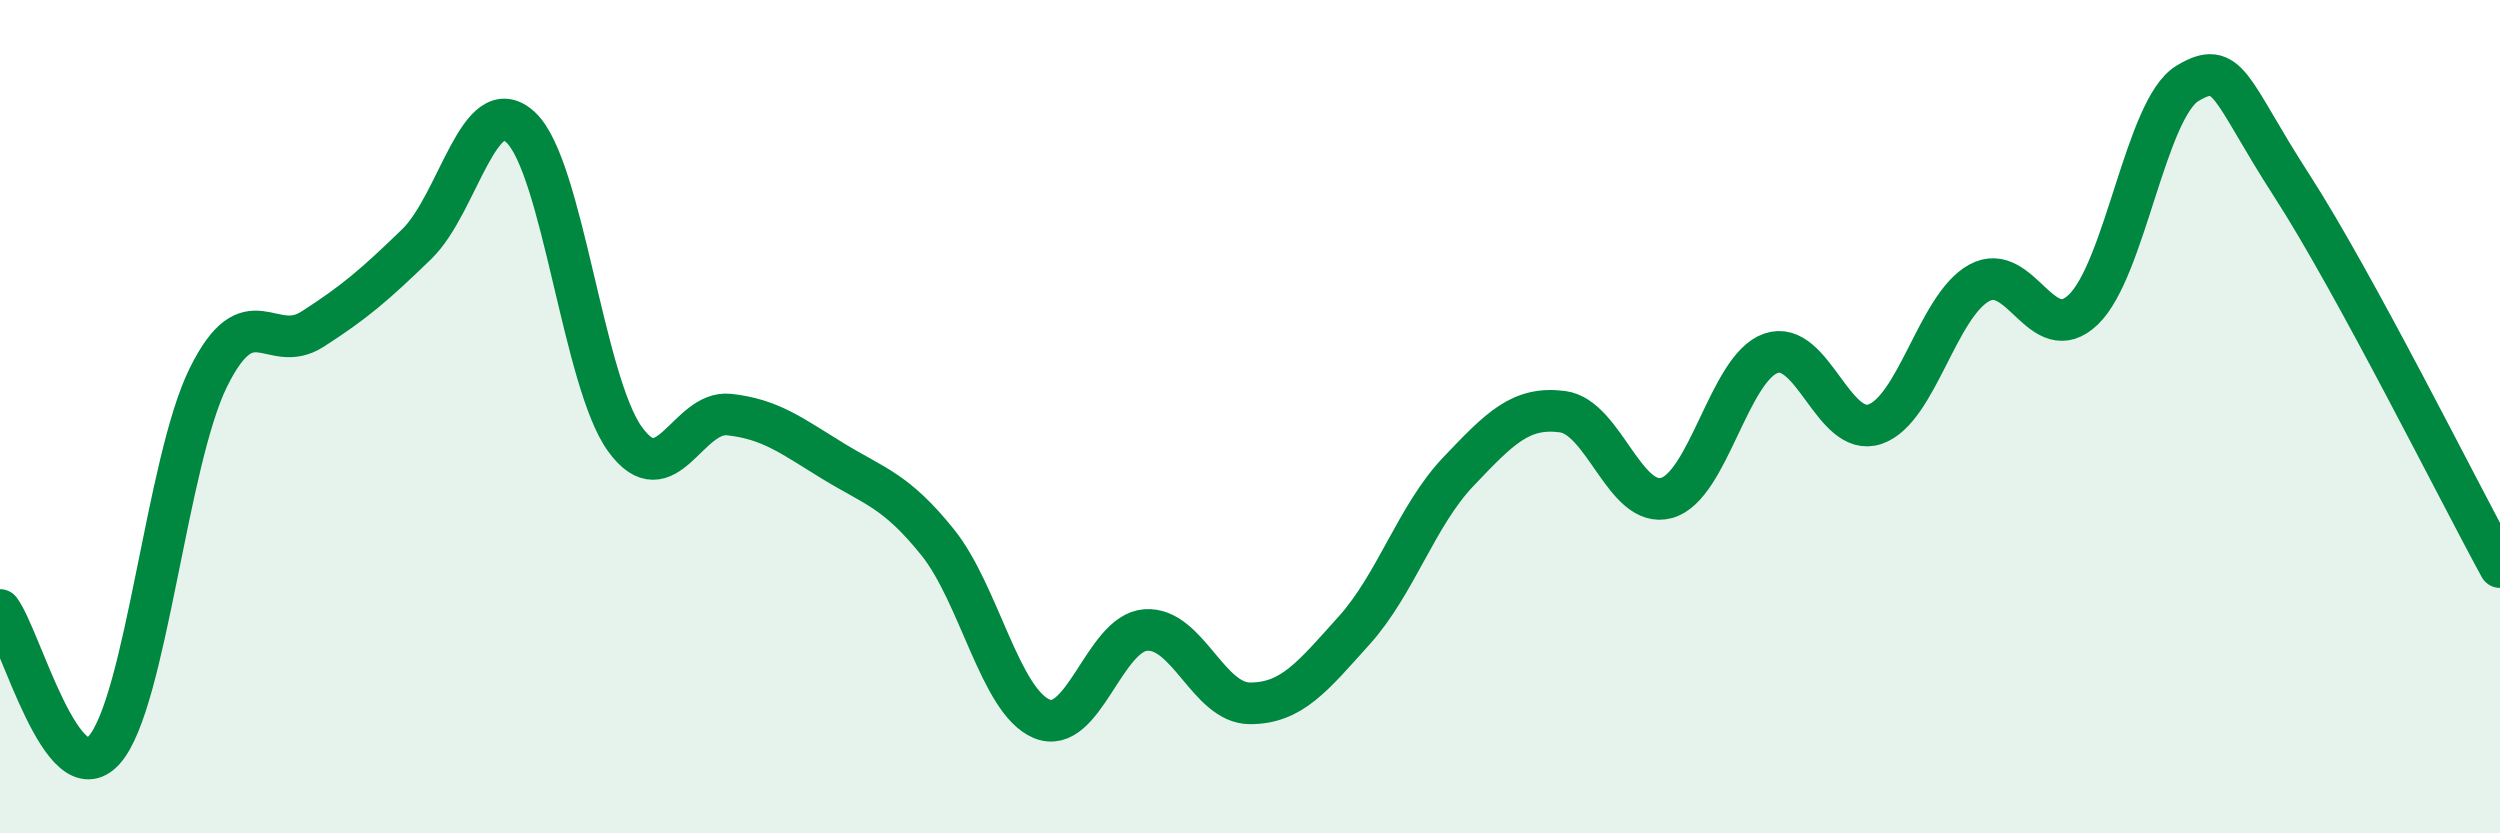
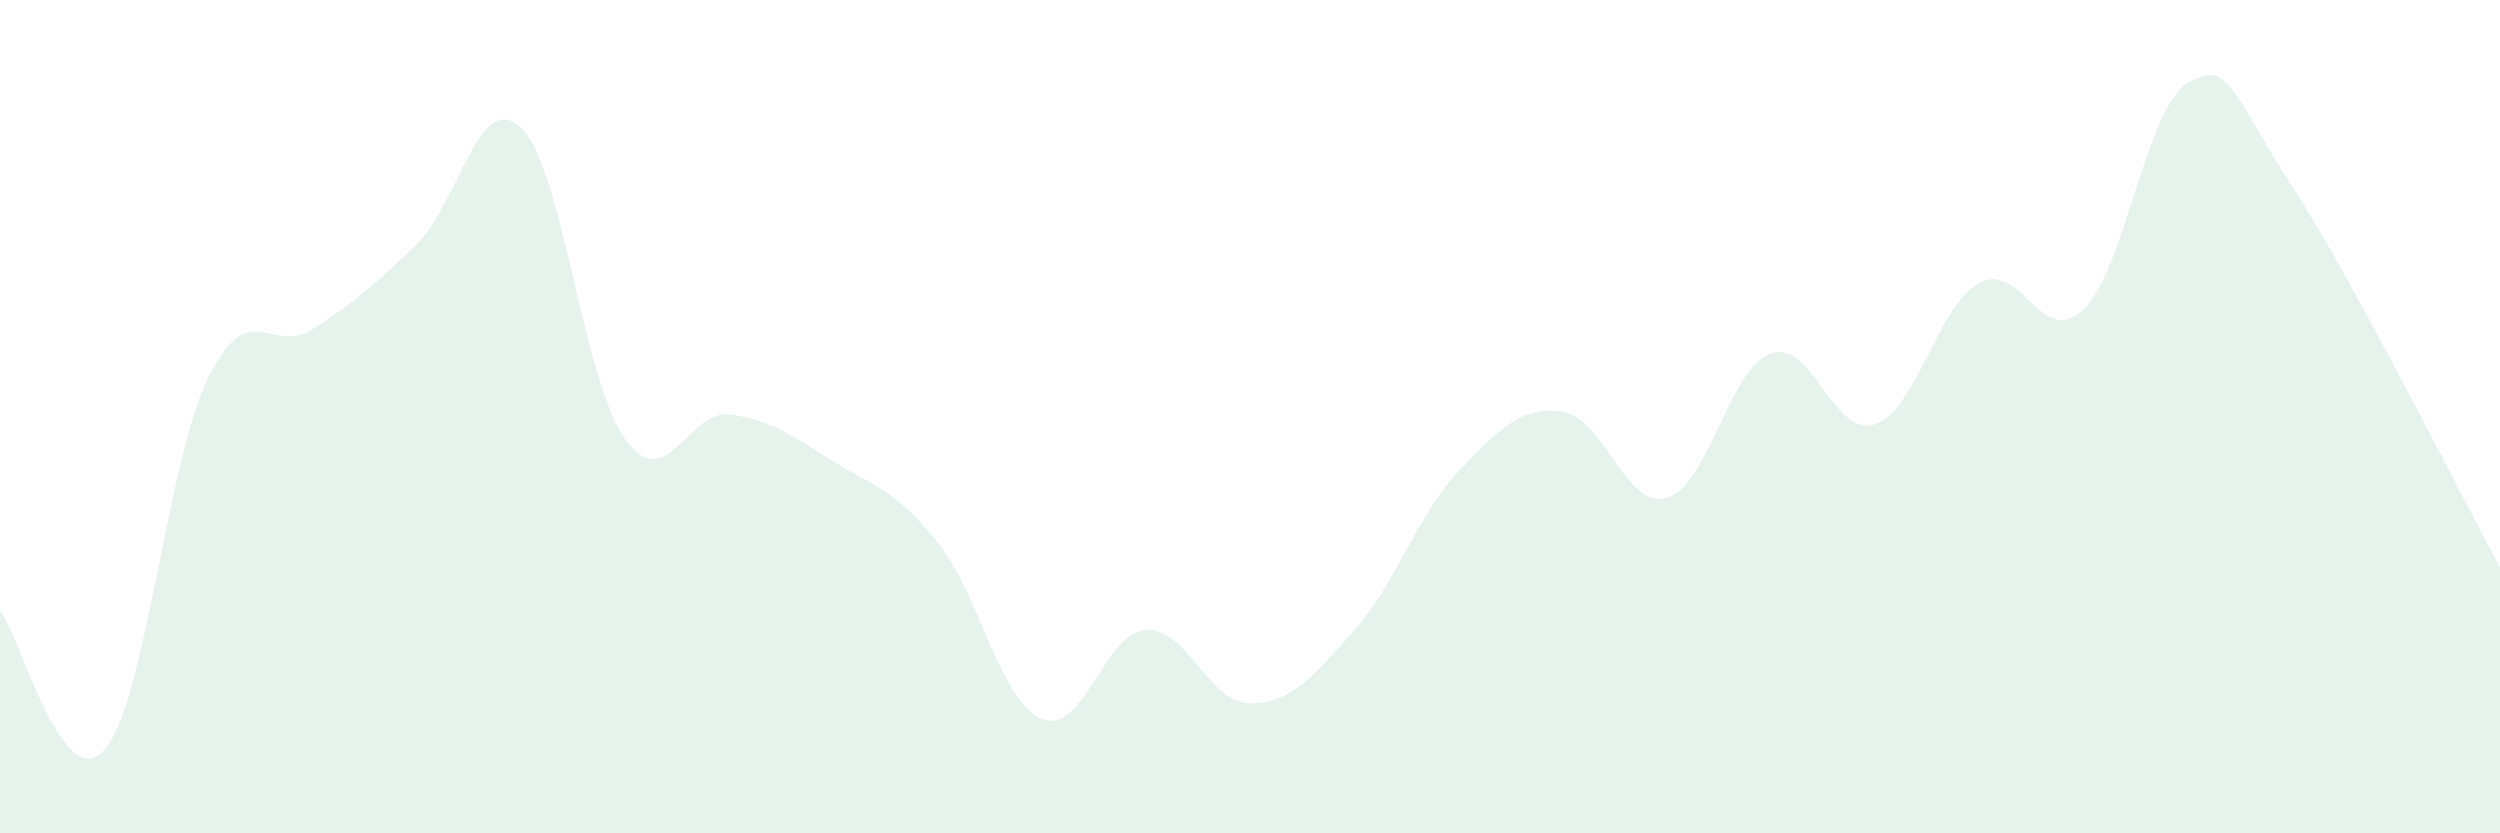
<svg xmlns="http://www.w3.org/2000/svg" width="60" height="20" viewBox="0 0 60 20">
  <path d="M 0,14.64 C 0.5,15.31 1.5,19.12 2.5,18 C 3.5,16.88 4,11.08 5,9.06 C 6,7.04 6.5,8.54 7.5,7.9 C 8.5,7.26 9,6.83 10,5.86 C 11,4.89 11.5,2.12 12.5,3.06 C 13.5,4 14,9.16 15,10.54 C 16,11.92 16.5,9.84 17.5,9.95 C 18.5,10.06 19,10.46 20,11.07 C 21,11.68 21.5,11.77 22.5,13.01 C 23.5,14.25 24,16.83 25,17.25 C 26,17.67 26.5,15.19 27.5,15.12 C 28.5,15.05 29,16.88 30,16.88 C 31,16.88 31.5,16.24 32.5,15.13 C 33.5,14.02 34,12.37 35,11.32 C 36,10.27 36.5,9.75 37.5,9.88 C 38.5,10.01 39,12.23 40,11.95 C 41,11.67 41.5,8.83 42.5,8.48 C 43.5,8.13 44,10.52 45,10.18 C 46,9.84 46.5,7.34 47.5,6.79 C 48.5,6.24 49,8.39 50,7.43 C 51,6.47 51.5,2.6 52.5,2 C 53.5,1.4 53.5,2.13 55,4.45 C 56.5,6.77 59,11.78 60,13.61L60 20L0 20Z" fill="#008740" opacity="0.1" stroke-linecap="round" stroke-linejoin="round" />
-   <path d="M 0,14.64 C 0.5,15.31 1.5,19.12 2.5,18 C 3.5,16.88 4,11.08 5,9.06 C 6,7.04 6.5,8.54 7.5,7.9 C 8.5,7.26 9,6.83 10,5.86 C 11,4.89 11.5,2.12 12.5,3.06 C 13.5,4 14,9.16 15,10.54 C 16,11.92 16.5,9.84 17.5,9.95 C 18.5,10.06 19,10.46 20,11.07 C 21,11.68 21.5,11.77 22.5,13.01 C 23.5,14.25 24,16.83 25,17.25 C 26,17.67 26.5,15.19 27.5,15.12 C 28.5,15.05 29,16.88 30,16.88 C 31,16.88 31.5,16.24 32.5,15.13 C 33.5,14.02 34,12.37 35,11.32 C 36,10.27 36.5,9.75 37.5,9.88 C 38.5,10.01 39,12.23 40,11.95 C 41,11.67 41.5,8.83 42.5,8.48 C 43.5,8.13 44,10.52 45,10.18 C 46,9.84 46.5,7.34 47.5,6.79 C 48.5,6.24 49,8.39 50,7.43 C 51,6.47 51.5,2.6 52.5,2 C 53.5,1.4 53.5,2.13 55,4.45 C 56.5,6.77 59,11.78 60,13.61" stroke="#008740" stroke-width="1" fill="none" stroke-linecap="round" stroke-linejoin="round" />
</svg>